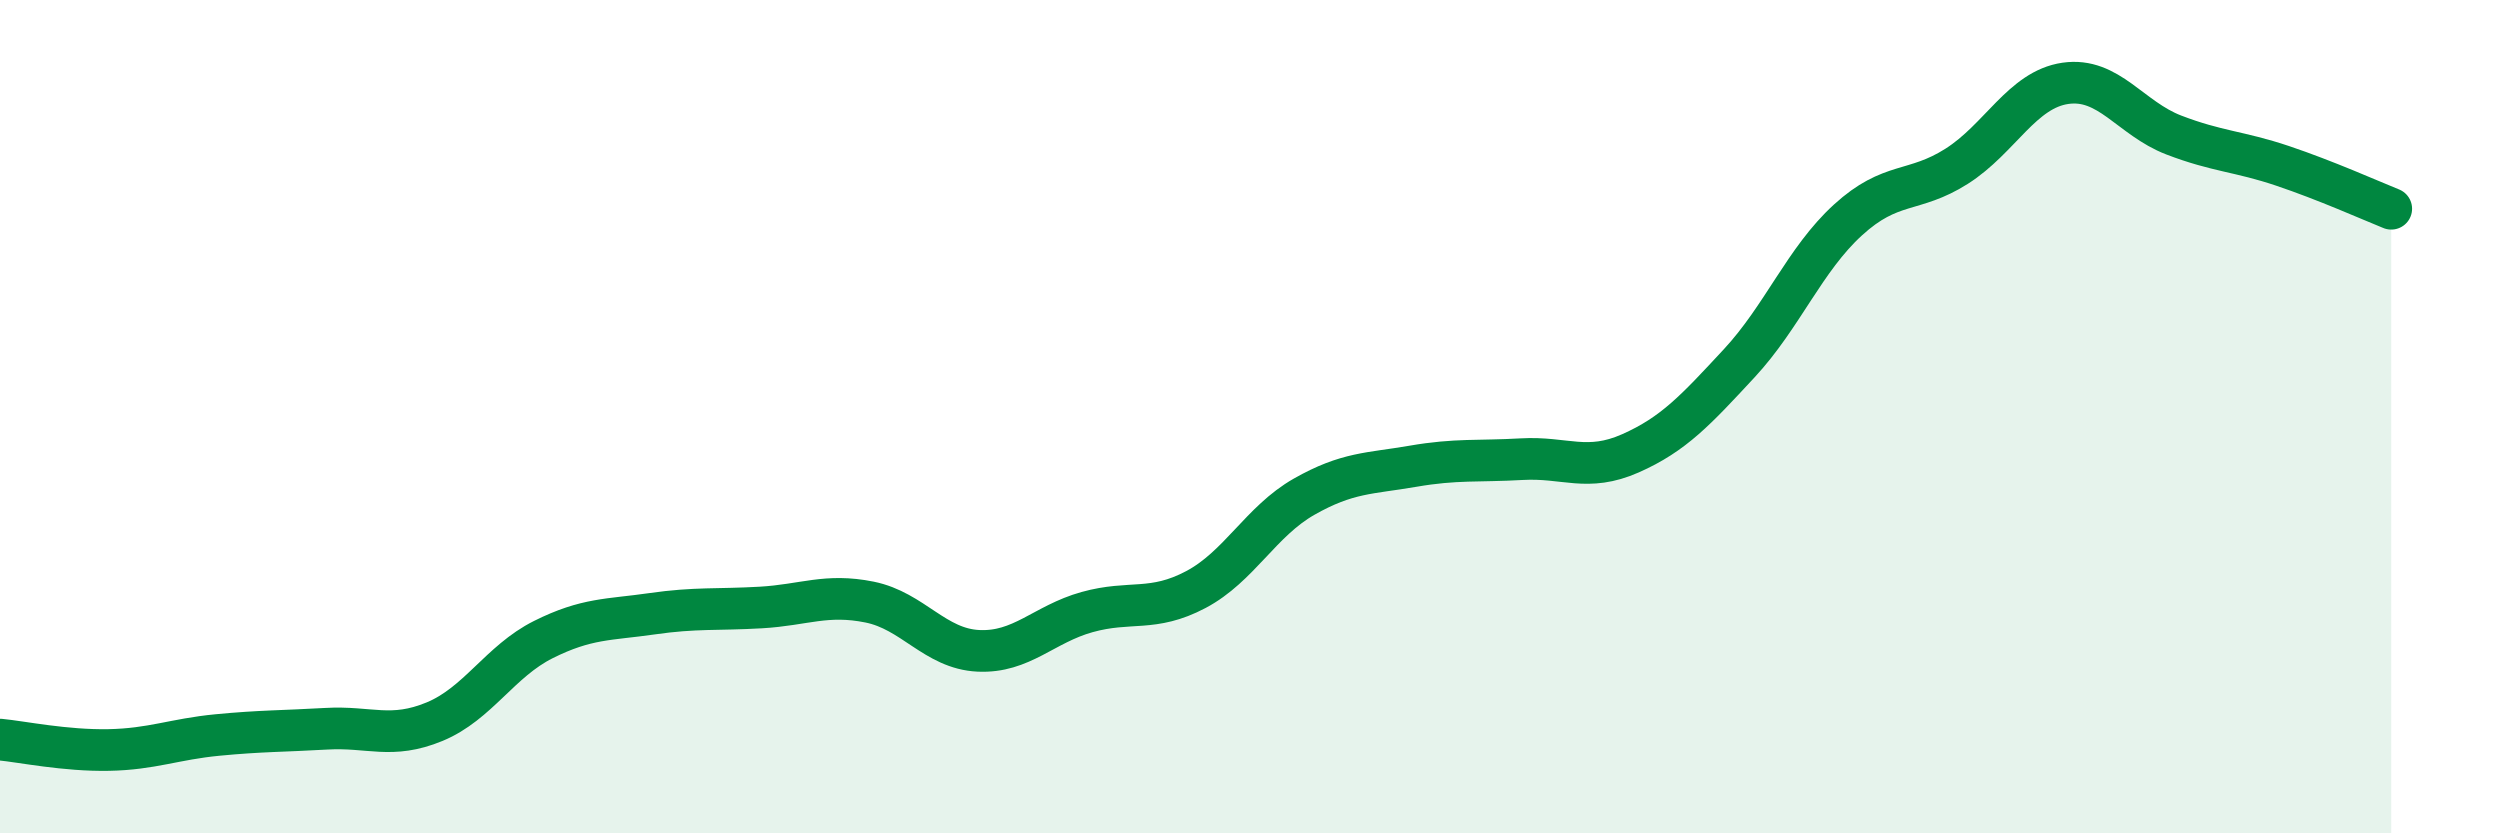
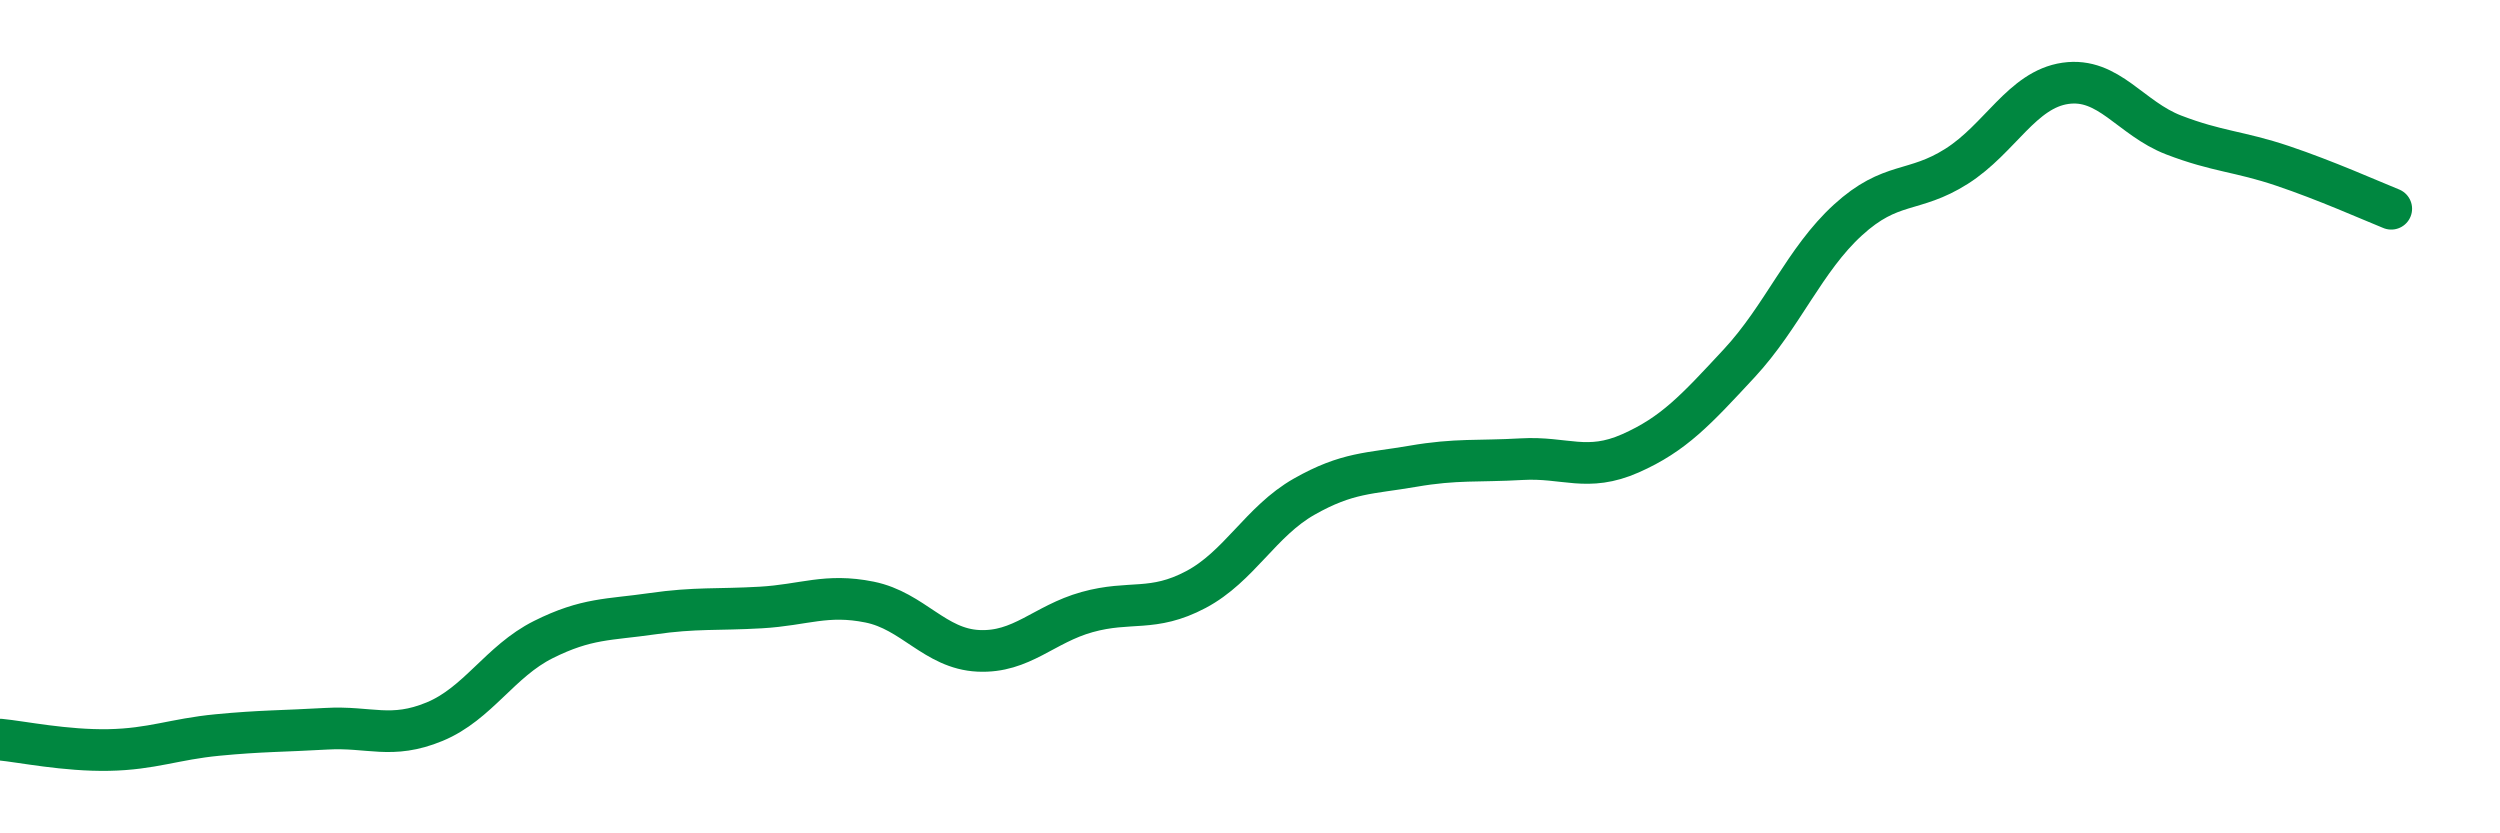
<svg xmlns="http://www.w3.org/2000/svg" width="60" height="20" viewBox="0 0 60 20">
-   <path d="M 0,17.75 C 0.52,17.8 1.57,18.02 2.61,18 C 3.65,17.98 4.18,17.74 5.22,17.64 C 6.26,17.54 6.79,17.55 7.83,17.49 C 8.87,17.43 9.39,17.75 10.43,17.32 C 11.47,16.89 12,15.87 13.04,15.35 C 14.08,14.83 14.61,14.88 15.65,14.73 C 16.69,14.58 17.22,14.64 18.26,14.58 C 19.3,14.52 19.83,14.24 20.87,14.45 C 21.91,14.66 22.44,15.57 23.48,15.62 C 24.52,15.67 25.05,14.98 26.09,14.69 C 27.13,14.4 27.66,14.7 28.7,14.15 C 29.74,13.6 30.26,12.51 31.3,11.92 C 32.34,11.33 32.87,11.37 33.91,11.19 C 34.95,11.01 35.48,11.08 36.52,11.02 C 37.56,10.96 38.09,11.34 39.13,10.88 C 40.17,10.42 40.7,9.84 41.74,8.72 C 42.78,7.6 43.31,6.23 44.35,5.28 C 45.39,4.33 45.92,4.65 46.96,3.99 C 48,3.33 48.53,2.15 49.57,2 C 50.61,1.85 51.13,2.84 52.17,3.24 C 53.21,3.64 53.74,3.63 54.78,3.98 C 55.82,4.33 56.87,4.8 57.39,5.01L57.39 20L0 20Z" fill="#008740" opacity="0.1" stroke-linecap="round" stroke-linejoin="round" />
  <path d="M 0,17.75 C 0.52,17.8 1.57,18.02 2.61,18 C 3.65,17.98 4.18,17.74 5.22,17.64 C 6.26,17.54 6.79,17.55 7.83,17.49 C 8.87,17.43 9.39,17.75 10.43,17.32 C 11.47,16.89 12,15.87 13.04,15.35 C 14.08,14.83 14.61,14.88 15.65,14.73 C 16.69,14.58 17.22,14.64 18.26,14.58 C 19.3,14.52 19.83,14.24 20.87,14.45 C 21.91,14.66 22.44,15.57 23.48,15.62 C 24.52,15.67 25.05,14.98 26.09,14.69 C 27.13,14.4 27.66,14.7 28.7,14.15 C 29.74,13.6 30.26,12.51 31.3,11.92 C 32.34,11.33 32.87,11.37 33.91,11.19 C 34.95,11.01 35.48,11.08 36.52,11.02 C 37.56,10.96 38.09,11.34 39.13,10.88 C 40.17,10.42 40.7,9.84 41.74,8.72 C 42.78,7.6 43.31,6.23 44.35,5.28 C 45.39,4.33 45.92,4.65 46.96,3.99 C 48,3.33 48.53,2.15 49.57,2 C 50.61,1.85 51.13,2.84 52.17,3.24 C 53.21,3.64 53.74,3.63 54.78,3.98 C 55.82,4.33 56.87,4.8 57.39,5.01" stroke="#008740" stroke-width="1" fill="none" stroke-linecap="round" stroke-linejoin="round" />
</svg>